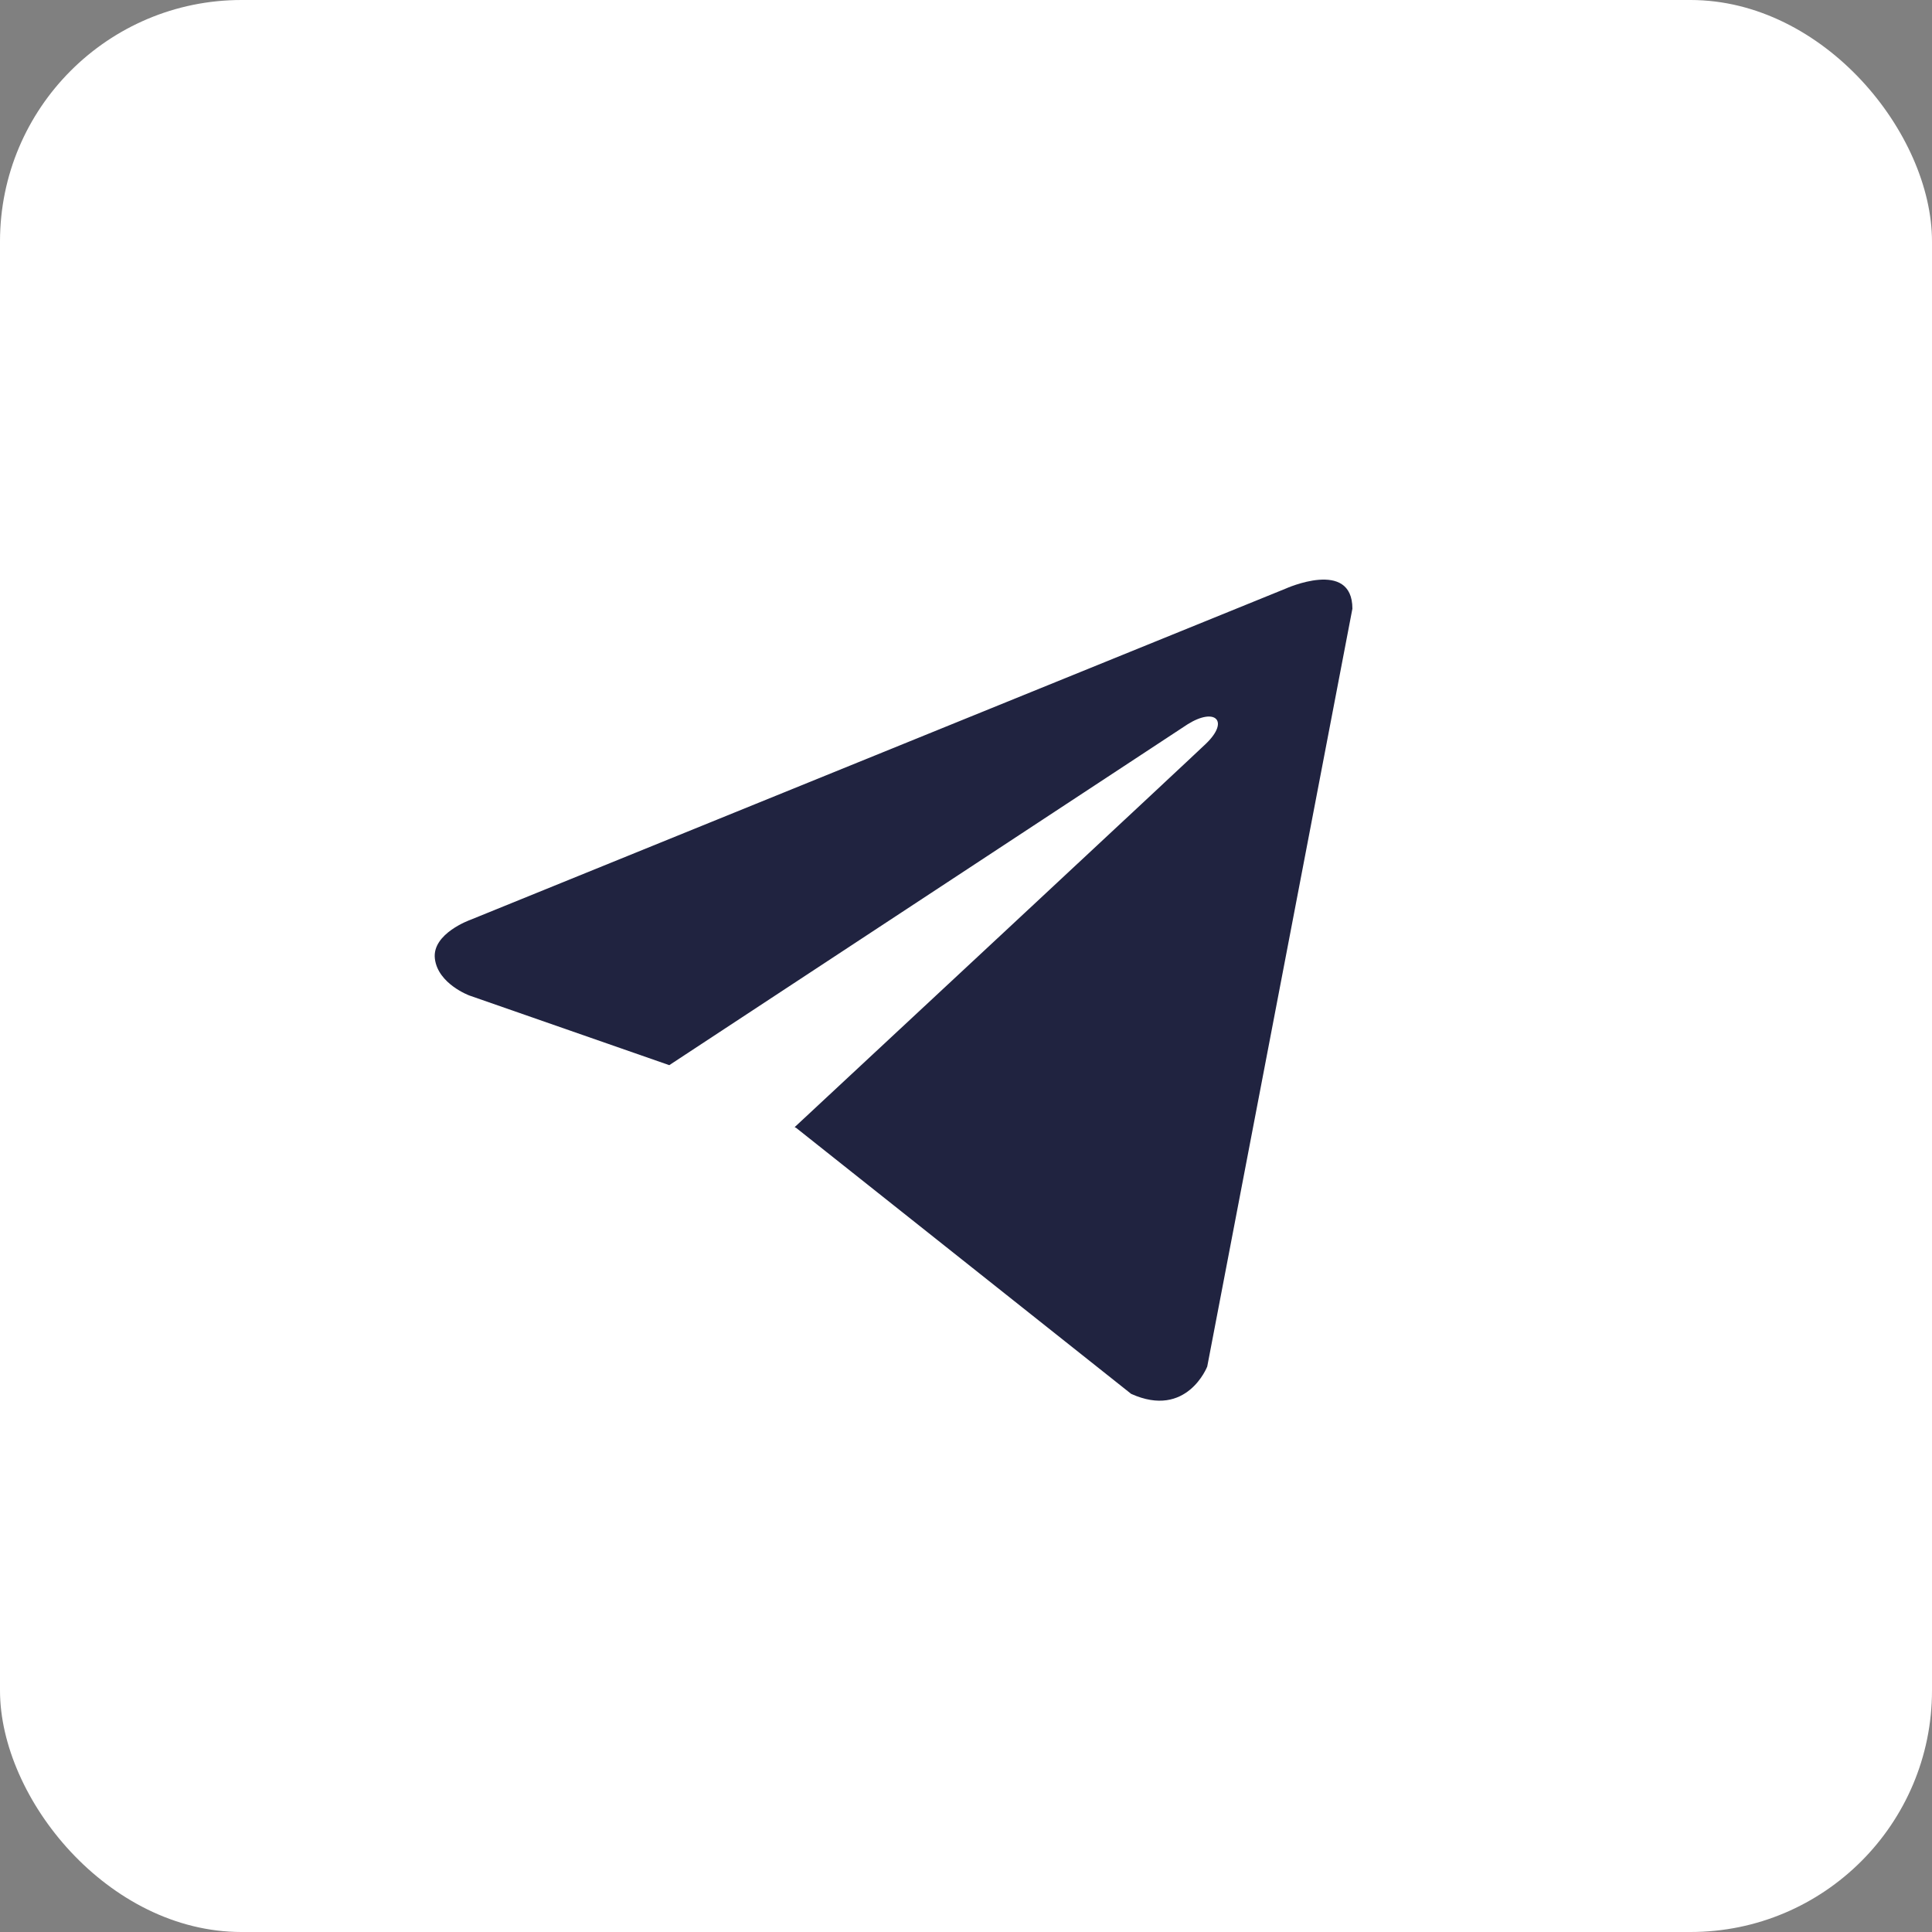
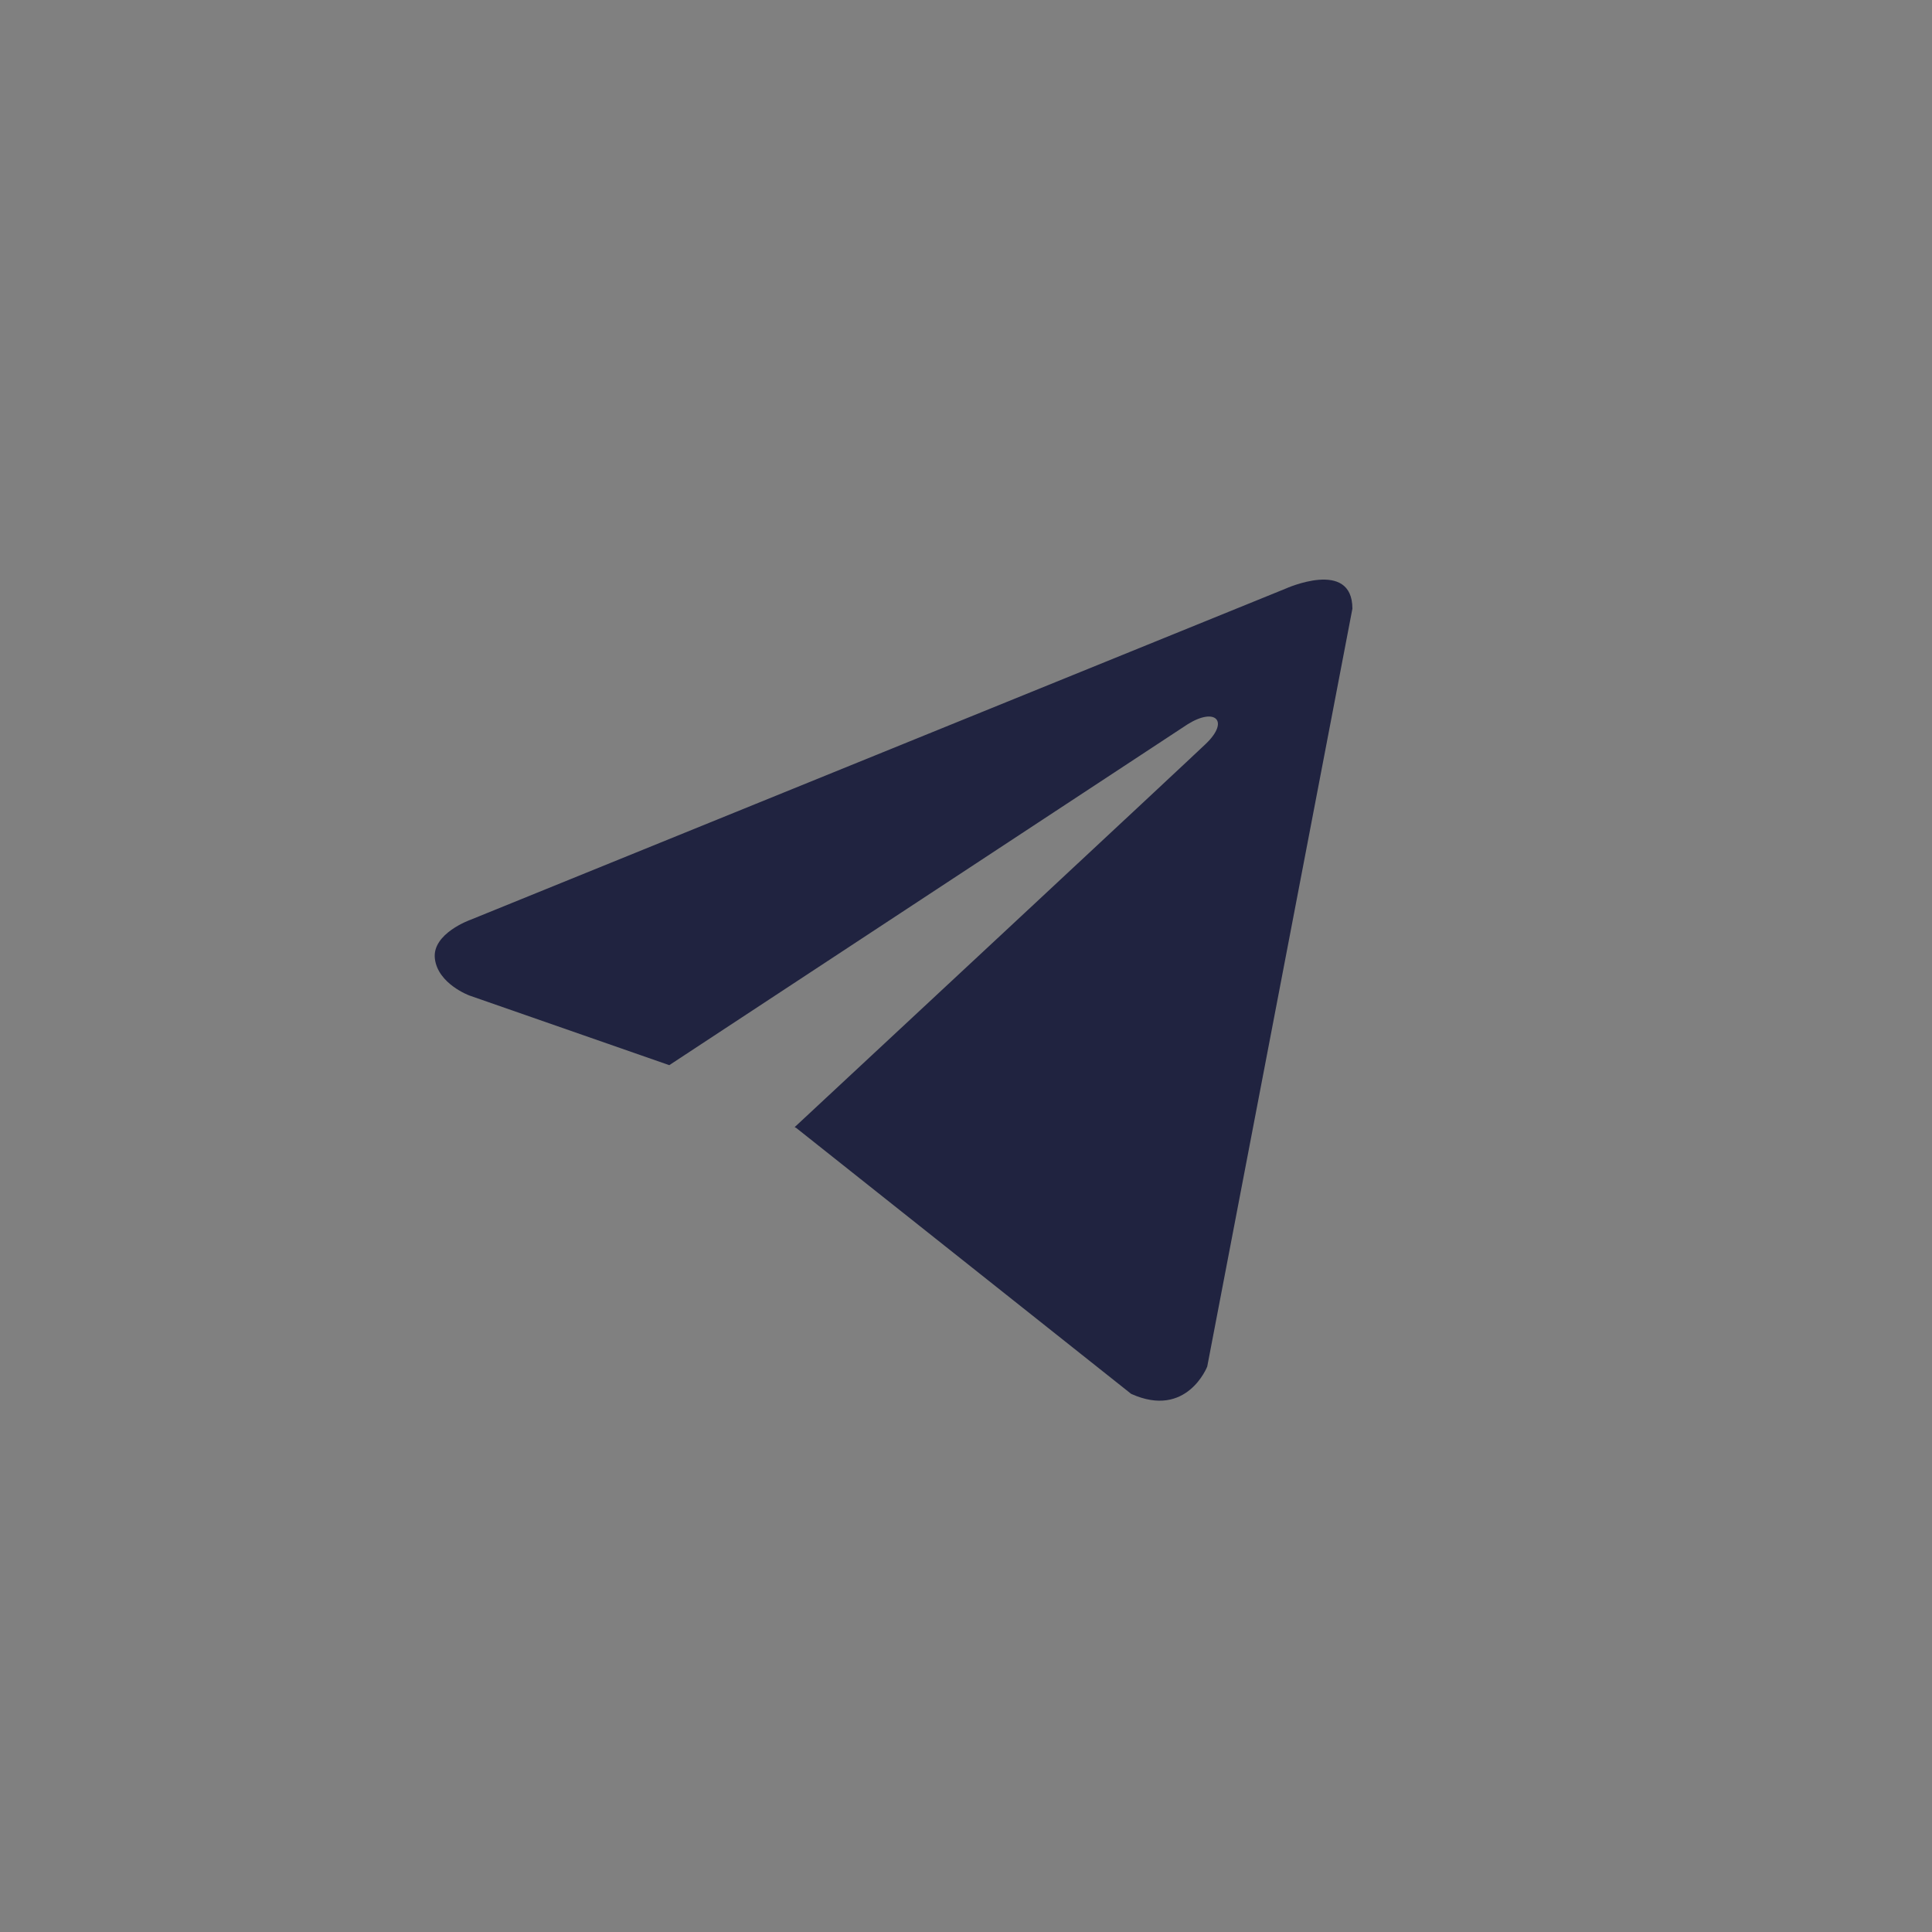
<svg xmlns="http://www.w3.org/2000/svg" width="120" height="120" viewBox="0 0 120 120" fill="none">
  <rect x="0" y="0" width="120" height="120" fill="#808080" stroke="none" />
-   <rect width="120" height="120" rx="15" fill="white" />
  <path d="M84 37.807L74.984 84.877C74.984 84.877 73.722 88.14 70.257 86.575L49.454 70.058L49.357 70.009C52.167 67.396 73.957 47.108 74.909 46.188C76.384 44.764 75.469 43.916 73.757 44.992L41.57 66.159L29.153 61.832C29.153 61.832 27.199 61.112 27.011 59.547C26.82 57.98 29.217 57.132 29.217 57.132L79.839 36.567C79.839 36.567 84 34.674 84 37.807Z" fill="#202340" />
</svg>